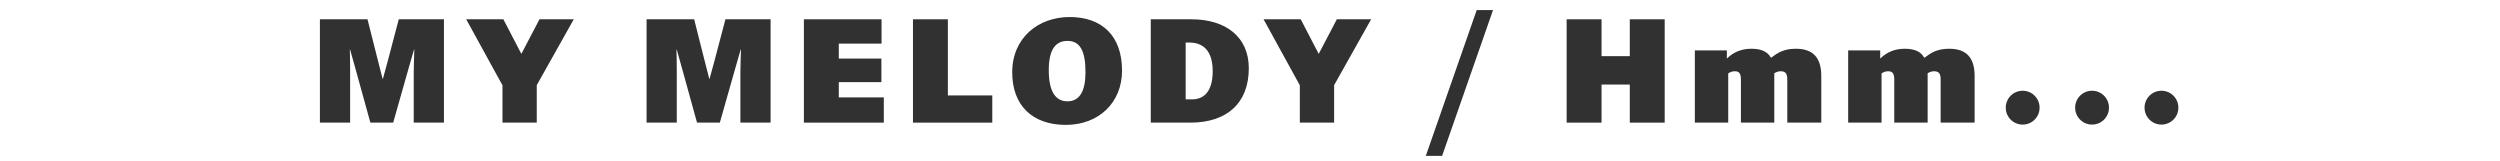
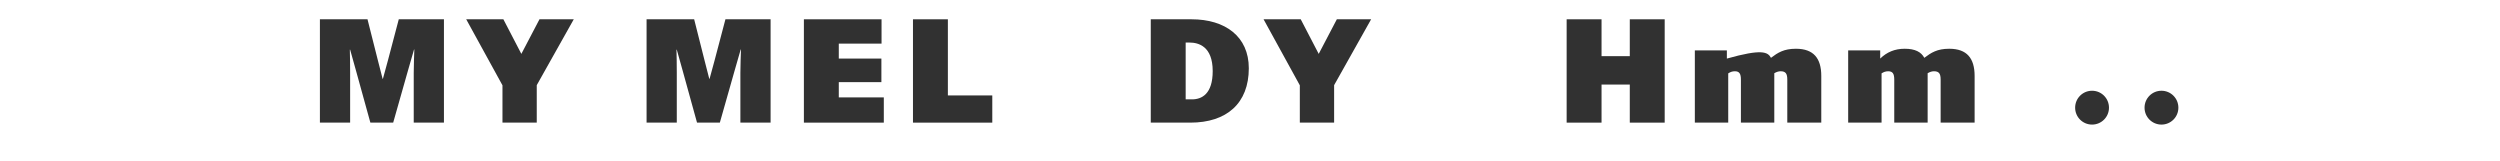
<svg xmlns="http://www.w3.org/2000/svg" width="248" height="16" viewBox="0 0 248 16" fill="none">
  <path d="M216.095 10.681C216.095 11.61 215.346 12.359 214.417 12.359C213.488 12.359 212.739 11.61 212.739 10.681C212.739 9.752 213.488 9.002 214.417 9.002C215.346 9.002 216.095 9.752 216.095 10.681Z" fill="#313131" />
  <path d="M209.211 10.681C209.211 11.61 208.462 12.359 207.533 12.359C206.604 12.359 205.854 11.61 205.854 10.681C205.854 9.752 206.604 9.002 207.533 9.002C208.462 9.002 209.211 9.752 209.211 10.681Z" fill="#313131" />
-   <path d="M202.327 10.681C202.327 11.61 201.578 12.359 200.649 12.359C199.72 12.359 198.97 11.61 198.97 10.681C198.97 9.752 199.72 9.002 200.649 9.002C201.578 9.002 202.327 9.752 202.327 10.681Z" fill="#313131" />
  <path d="M190.892 5.736C191.566 5.226 192.166 4.836 193.365 4.836C195.118 4.836 195.882 5.781 195.882 7.534V12.165H192.511V7.894C192.511 7.324 192.361 7.069 191.851 7.069C191.656 7.069 191.447 7.129 191.222 7.264V12.165H187.91V7.894C187.91 7.324 187.76 7.069 187.31 7.069C187.056 7.069 186.861 7.144 186.651 7.279V12.165H183.339V5.001H186.516V5.811C187.176 5.166 187.97 4.836 188.944 4.836C189.978 4.836 190.577 5.151 190.892 5.736Z" fill="#313131" />
-   <path d="M175.681 5.736C176.355 5.226 176.954 4.836 178.153 4.836C179.907 4.836 180.671 5.781 180.671 7.534V12.165H177.299V7.894C177.299 7.324 177.149 7.069 176.64 7.069C176.445 7.069 176.235 7.129 176.01 7.264V12.165H172.698V7.894C172.698 7.324 172.549 7.069 172.099 7.069C171.844 7.069 171.649 7.144 171.44 7.279V12.165H168.128V5.001H171.305V5.811C171.964 5.166 172.758 4.836 173.732 4.836C174.767 4.836 175.366 5.151 175.681 5.736Z" fill="#313131" />
+   <path d="M175.681 5.736C176.355 5.226 176.954 4.836 178.153 4.836C179.907 4.836 180.671 5.781 180.671 7.534V12.165H177.299V7.894C177.299 7.324 177.149 7.069 176.64 7.069C176.445 7.069 176.235 7.129 176.01 7.264V12.165H172.698V7.894C172.698 7.324 172.549 7.069 172.099 7.069C171.844 7.069 171.649 7.144 171.44 7.279V12.165H168.128V5.001H171.305V5.811C174.767 4.836 175.366 5.151 175.681 5.736Z" fill="#313131" />
  <path d="M161.675 1.914H165.137V12.165H161.675V8.388H158.873V12.165H155.411V1.914H158.873V5.571H161.675V1.914Z" fill="#313131" />
-   <path d="M141.44 15.461L146.49 1H148.108L143.058 15.461H141.44Z" fill="#313131" />
  <path d="M132.614 1.914H136.016L132.345 8.448V12.165H128.943V8.463L125.346 1.914H129.033L130.816 5.346L132.614 1.914Z" fill="#313131" />
  <path d="M118.202 1.914C121.544 1.914 123.882 3.622 123.882 6.77C123.882 10.246 121.694 12.165 118.082 12.165H114.156V1.914H118.202ZM118.247 9.857C119.221 9.857 120.3 9.317 120.3 7.054C120.3 4.567 118.861 4.222 118.007 4.222H117.618V9.857H118.247Z" fill="#313131" />
-   <path d="M111.307 7.009C111.307 10.171 108.999 12.389 105.732 12.389C102.42 12.389 100.412 10.471 100.412 7.174C100.412 3.742 103.004 1.689 106.107 1.689C109.314 1.689 111.307 3.547 111.307 7.009ZM104.038 6.964C104.038 9.152 104.758 10.051 105.882 10.051C107.111 10.051 107.68 9.032 107.68 7.159C107.68 5.001 107.111 4.057 105.897 4.057C104.638 4.057 104.038 5.016 104.038 6.964Z" fill="#313131" />
  <path d="M94.029 9.467H98.435V12.165H90.567V1.914H94.029V9.467Z" fill="#313131" />
  <path d="M83.208 9.662H87.674V12.165H79.746V1.914H87.449V4.327H83.208V5.81H87.434V8.148H83.208V9.662Z" fill="#313131" />
  <path d="M64.14 12.165V1.914H68.861L69.894 6.005C70.074 6.71 70.254 7.384 70.359 7.819H70.389C70.494 7.399 70.689 6.725 70.884 6.005L71.963 1.914H76.443V12.165H73.446V7.219C73.446 6.35 73.491 5.496 73.506 4.911H73.476C73.326 5.421 73.102 6.23 72.877 6.994L71.408 12.165H69.145L67.737 7.069C67.527 6.305 67.287 5.481 67.137 4.926H67.107C67.122 5.481 67.137 6.365 67.137 7.219V12.165H64.14Z" fill="#313131" />
  <path d="M53.516 1.914H56.918L53.246 8.448V12.165H49.845V8.463L46.248 1.914H49.935L51.718 5.346L53.516 1.914Z" fill="#313131" />
  <path d="M31.735 12.165V1.914H36.456L37.49 6.005C37.67 6.71 37.85 7.384 37.955 7.819H37.984C38.089 7.399 38.284 6.725 38.479 6.005L39.558 1.914H44.039V12.165H41.042V7.219C41.042 6.35 41.087 5.496 41.102 4.911H41.072C40.922 5.421 40.697 6.23 40.472 6.994L39.004 12.165H36.741L35.332 7.069C35.122 6.305 34.882 5.481 34.733 4.926H34.703C34.718 5.481 34.733 6.365 34.733 7.219V12.165H31.735Z" fill="#313131" />
</svg>